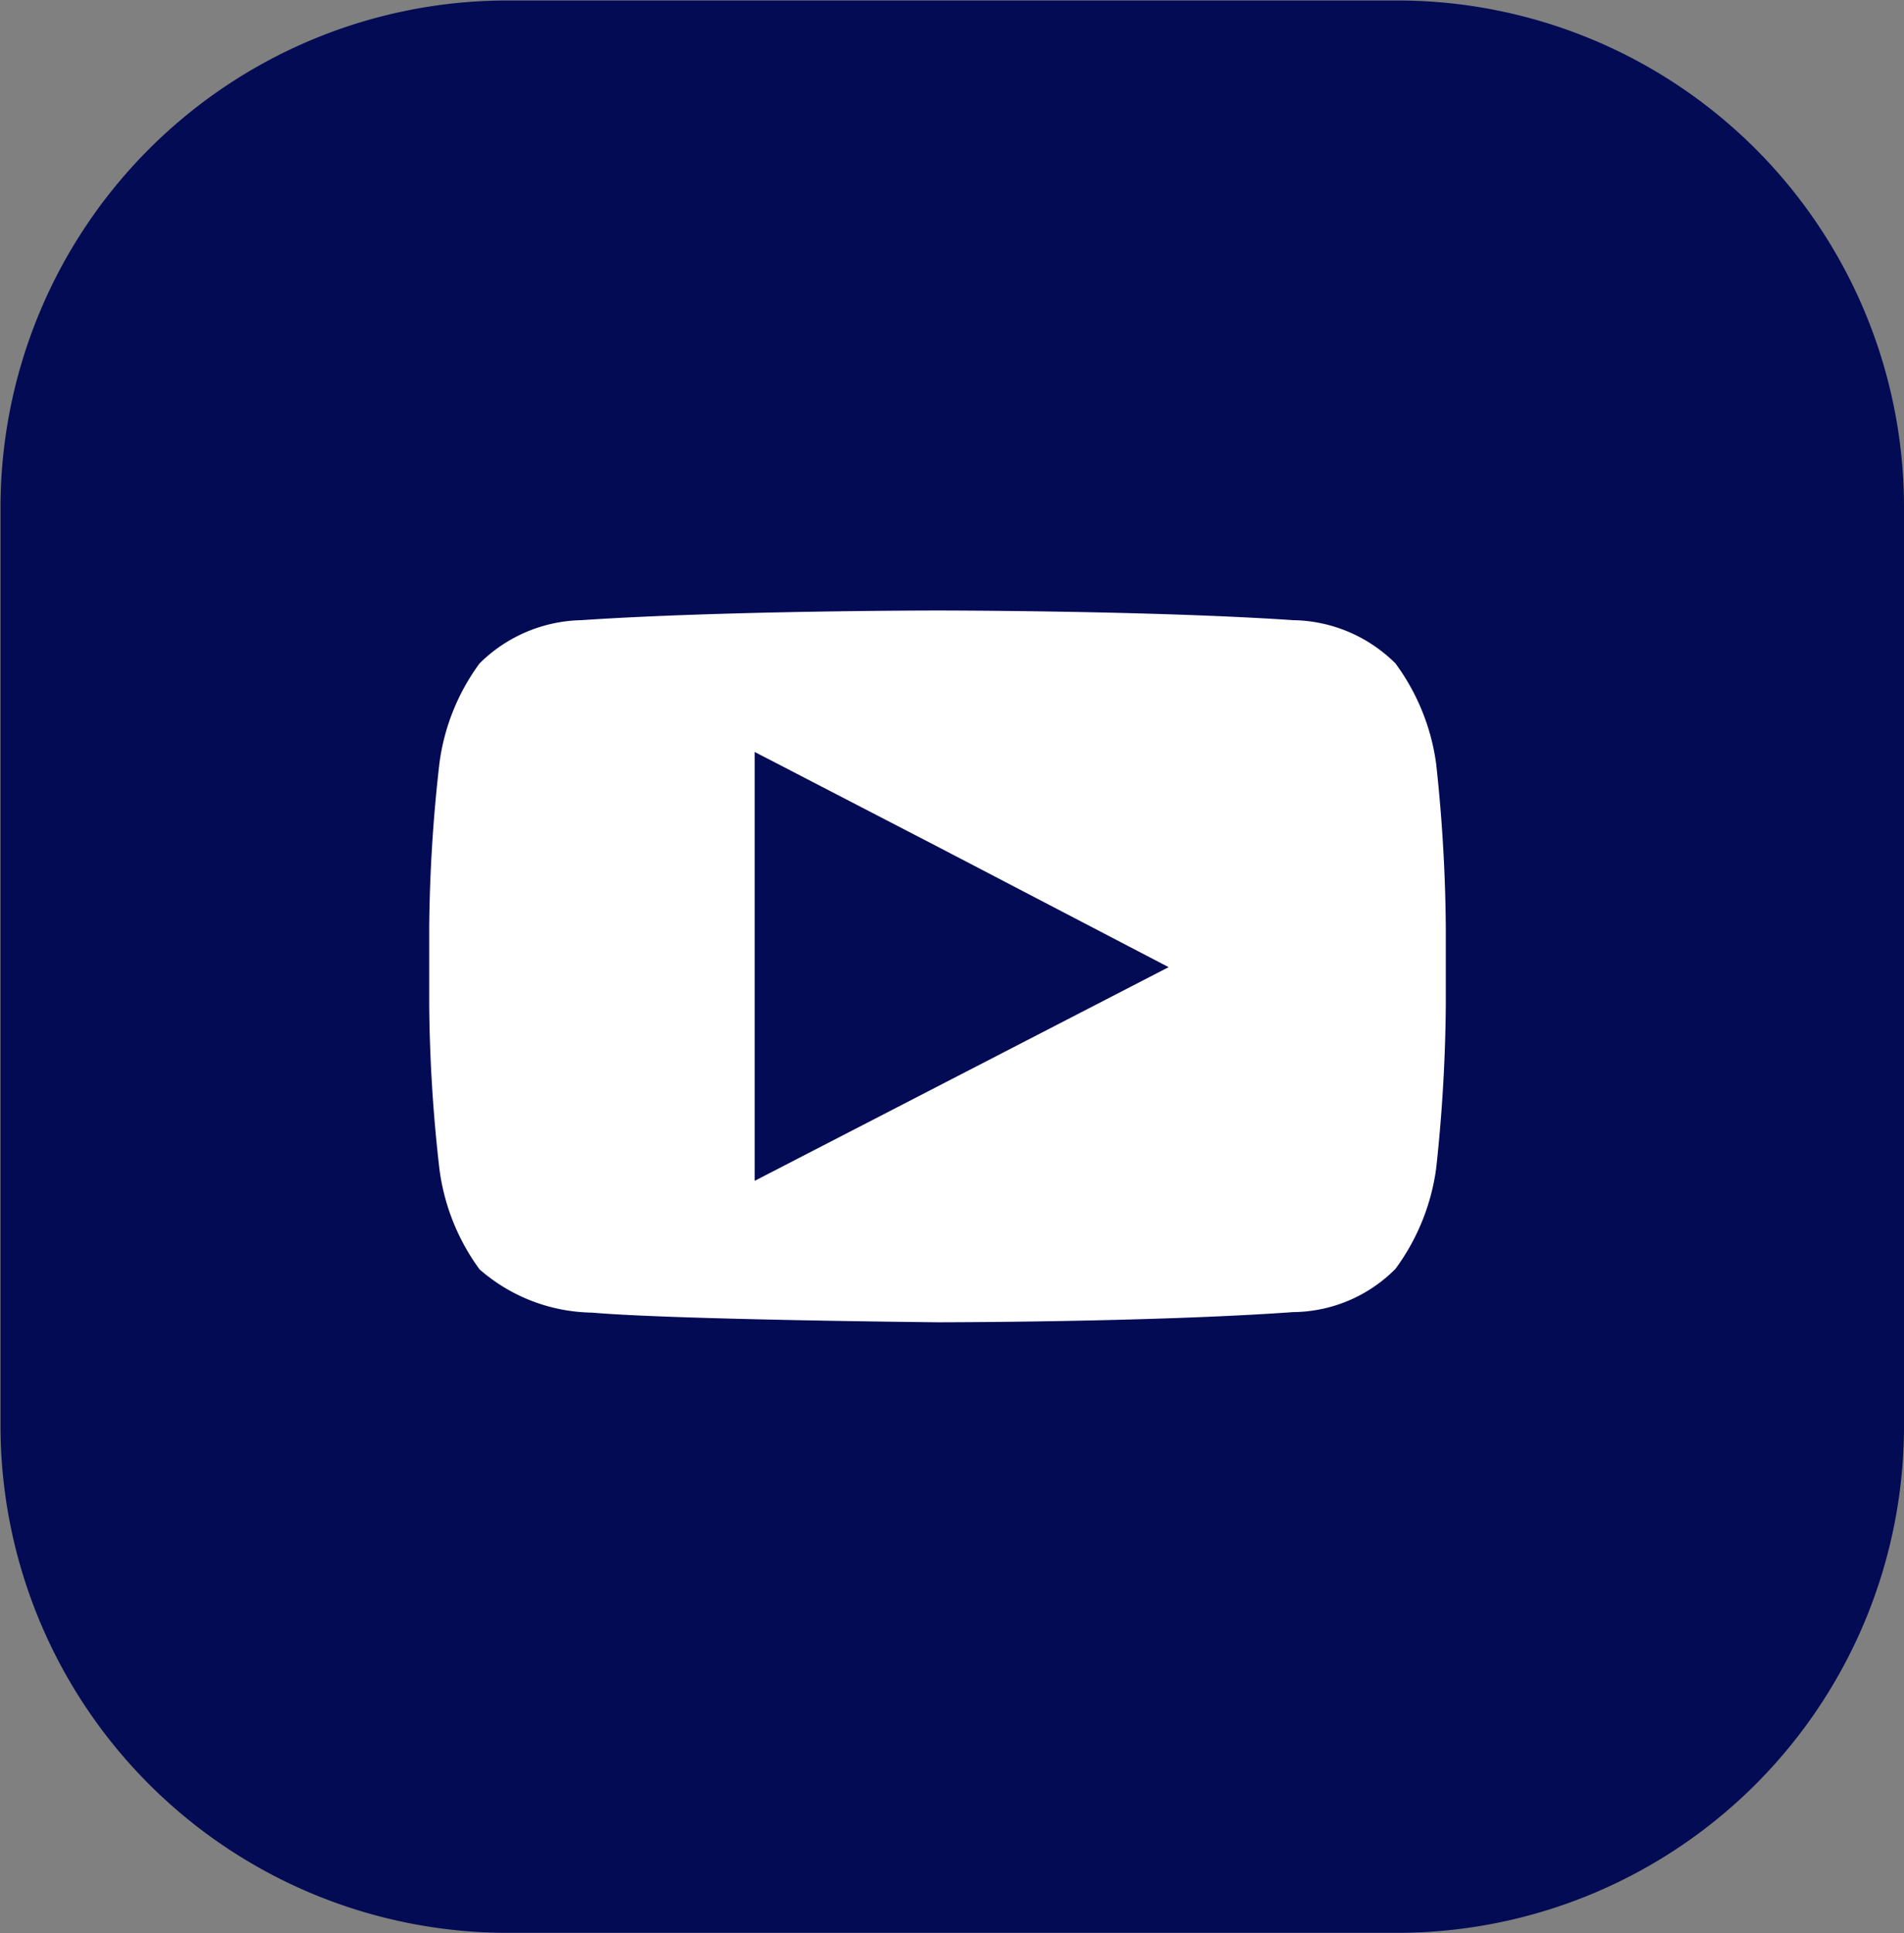
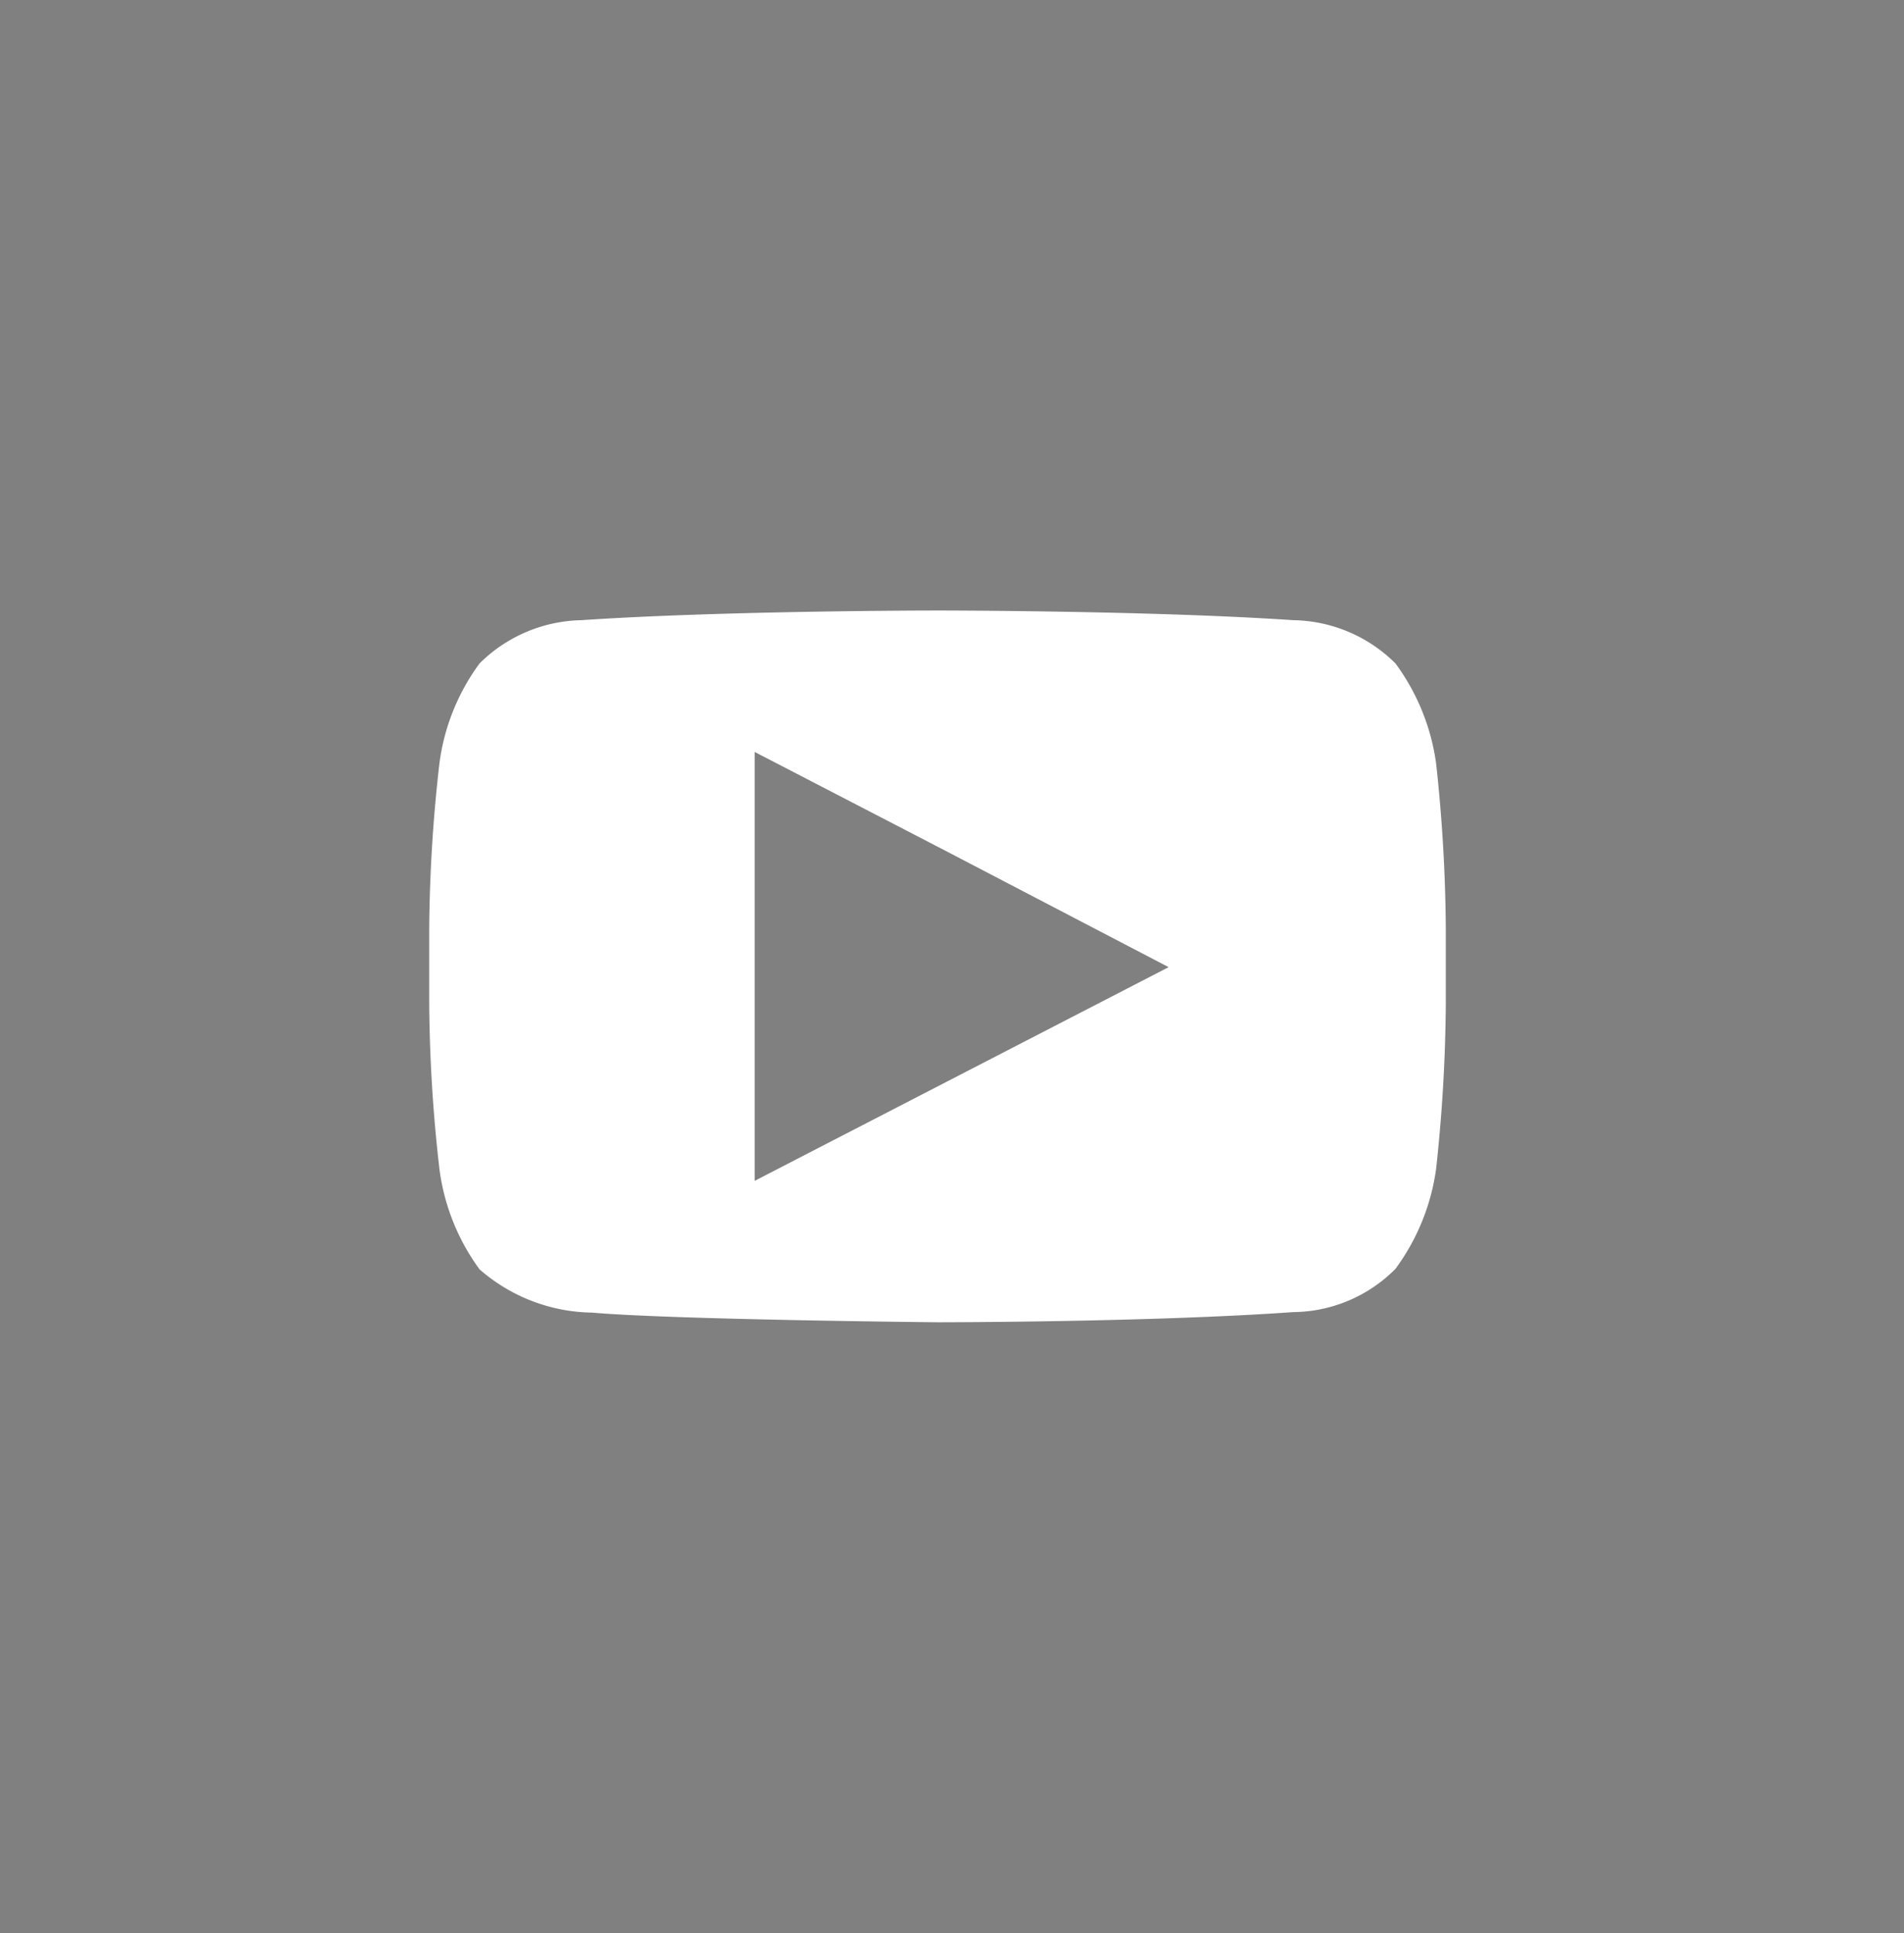
<svg xmlns="http://www.w3.org/2000/svg" id="ytub" width="37.44" height="38" viewBox="0 0 37.44 38">
  <rect x="0" y="0" width="37.44" height="38" fill="#808080" stroke="none" />
-   <path id="Фигура_6" data-name="Фигура 6" d="M1338.43,3183.01h17.71a9.964,9.964,0,0,1,9.86,10.01v17.96a9.964,9.964,0,0,1-9.86,10.01h-17.71a9.971,9.971,0,0,1-9.86-10.01v-17.96a9.971,9.971,0,0,1,9.86-10.01h0Z" transform="translate(-1328.56 -3183)" fill-rule="evenodd" fill="#020b54" />
  <path id="Фигура_7" data-name="Фигура 7" d="M1356.8,3198.01a4.289,4.289,0,0,0-.8-1.97,2.91,2.91,0,0,0-2.01-.85c-2.8-.19-6.99-0.19-6.99-0.19h-0.01s-4.19,0-7,.19a2.922,2.922,0,0,0-2,.85,4.232,4.232,0,0,0-.79,1.97,30.244,30.244,0,0,0-.2,3.23v1.5a30,30,0,0,0,.2,3.23,4.255,4.255,0,0,0,.79,1.98,3.433,3.433,0,0,0,2.21.85c1.6,0.14,6.8.19,6.8,0.19s4.19,0,6.99-.2a2.864,2.864,0,0,0,2.01-.85,4.289,4.289,0,0,0,.8-1.97,31.552,31.552,0,0,0,.19-3.23v-1.5a31.552,31.552,0,0,0-.19-3.23h0Zm-5.26,4-8.14,4.2v-8.43l3.67,1.9,4.47,2.33h0Z" transform="translate(-1328.56 -3183)" fill="#fff" fill-rule="evenodd" />
</svg>